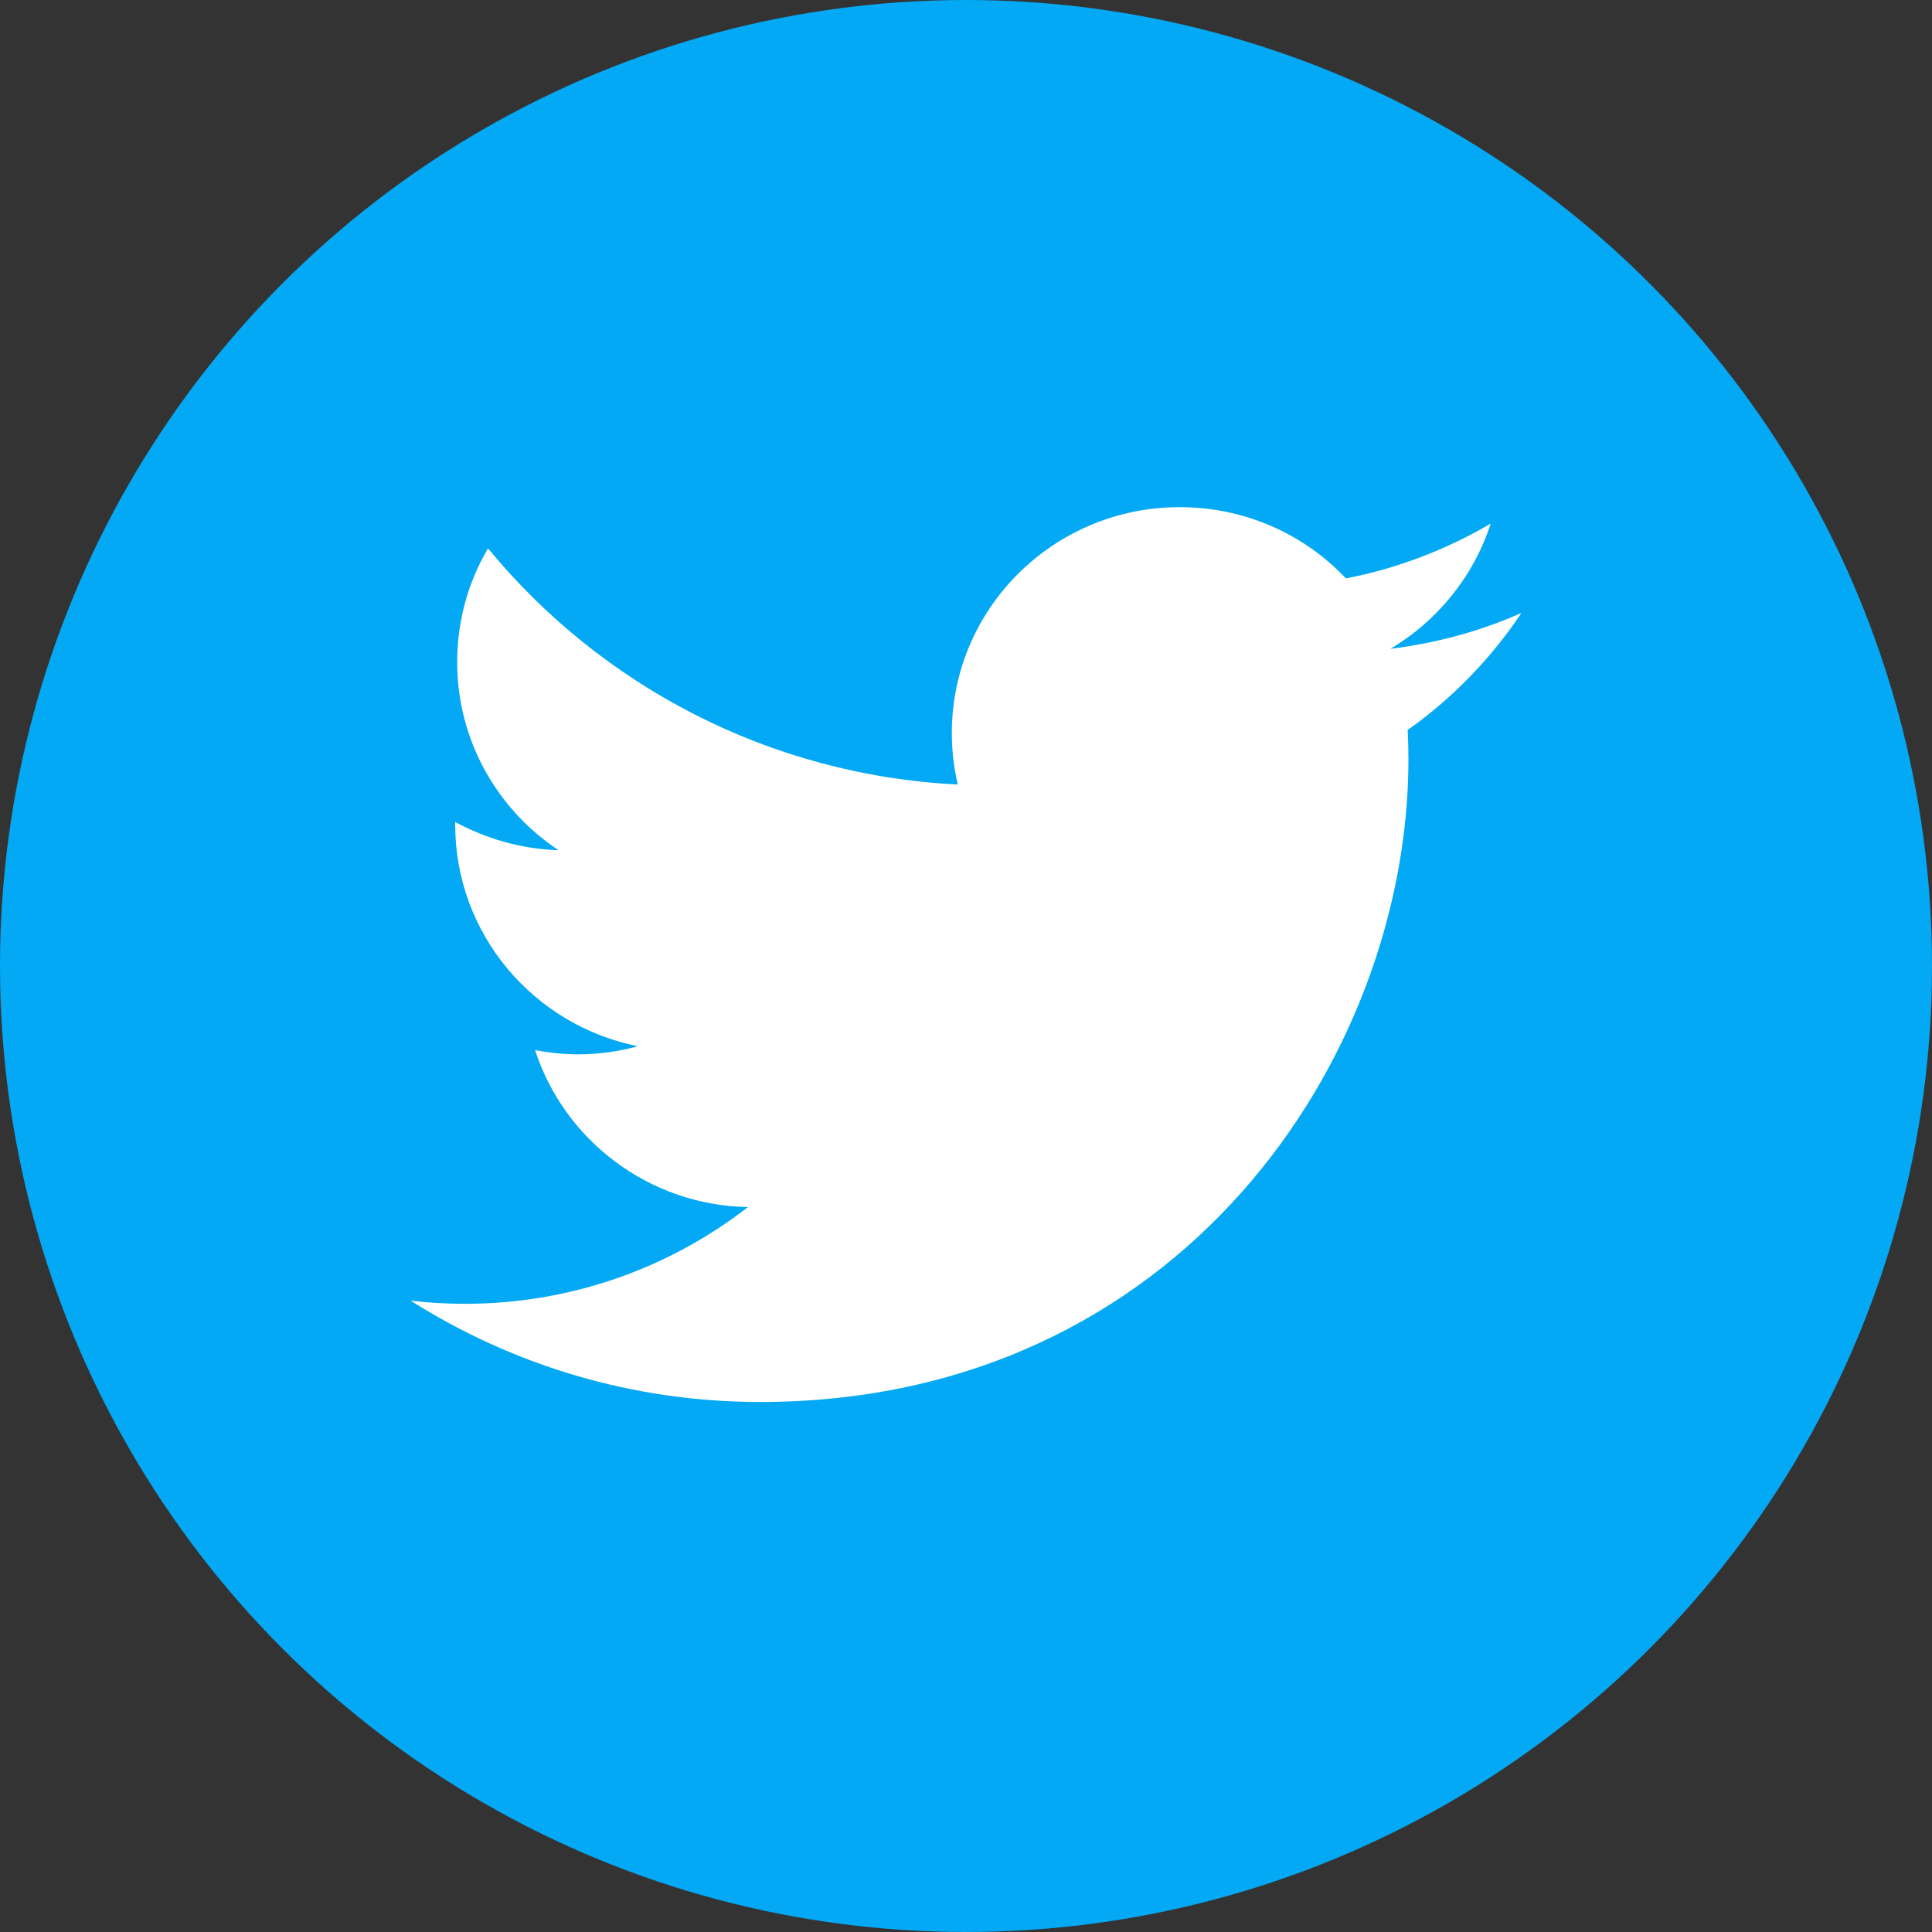
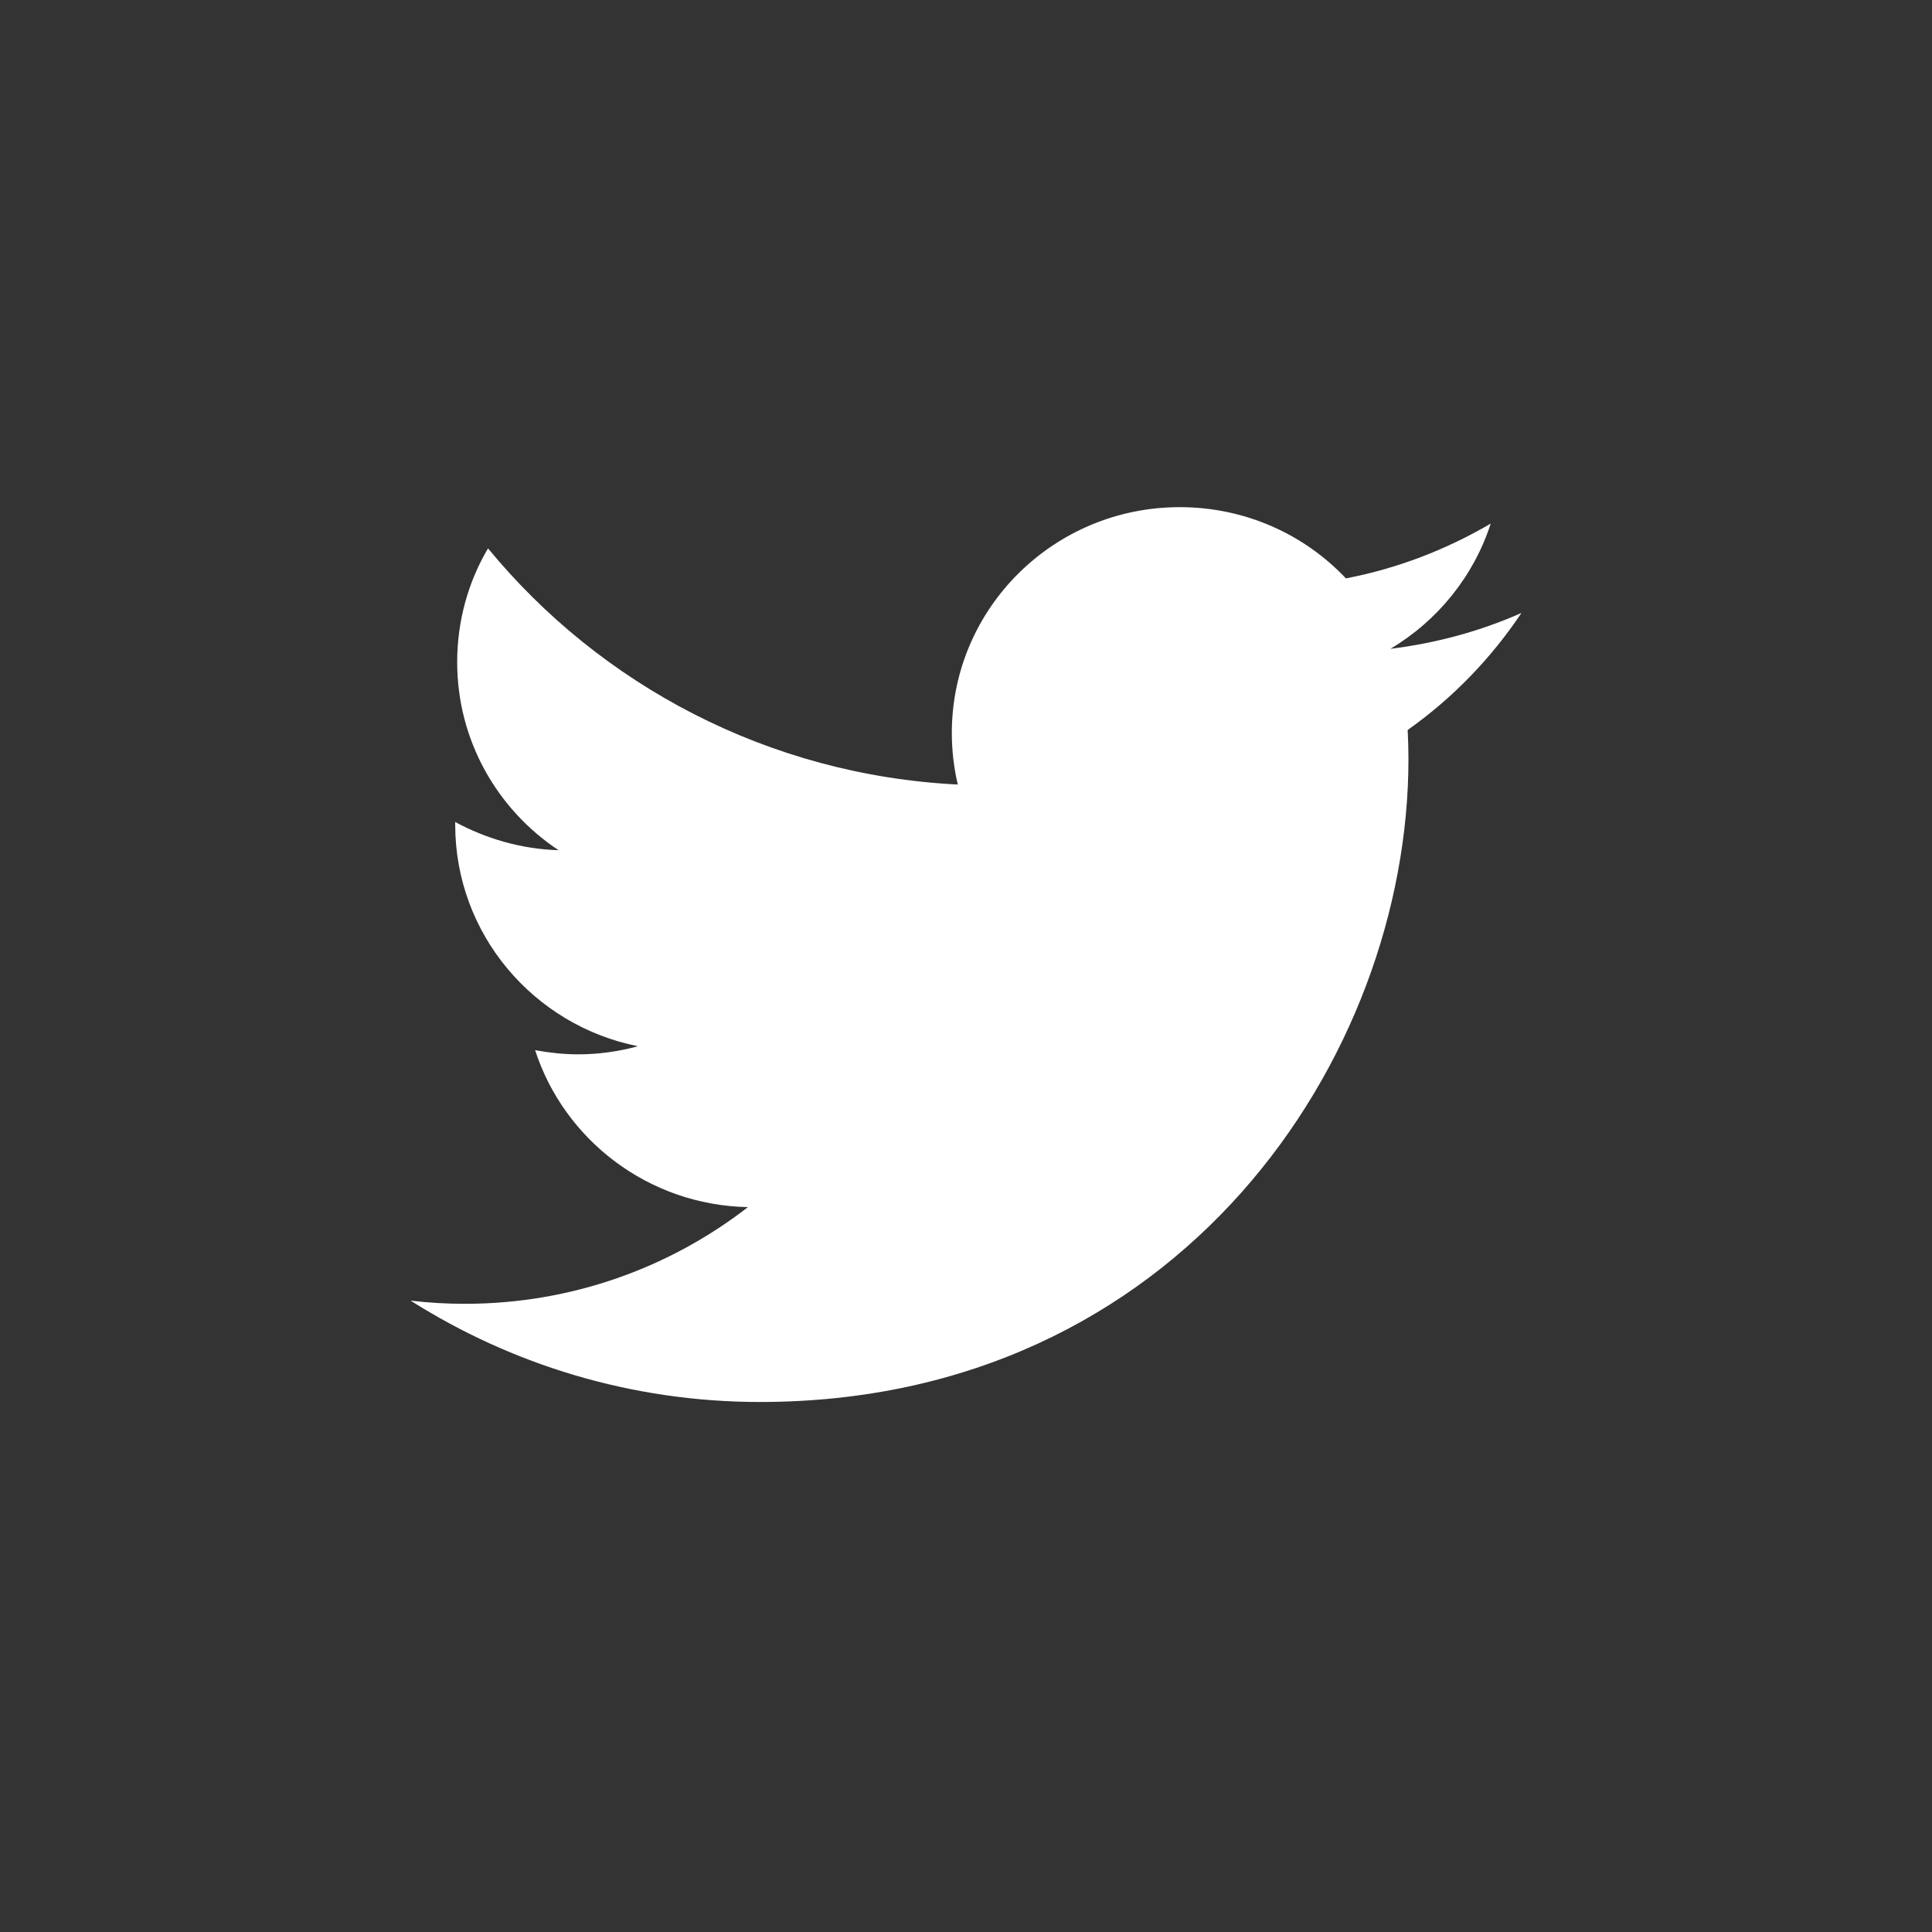
<svg xmlns="http://www.w3.org/2000/svg" width="80" height="80" viewBox="0 0 80 80" fill="none">
  <rect x="0" y="0" width="80" height="80" fill="#333333" stroke="none" />
-   <circle cx="40" cy="40" r="40" fill="#03A9F4" />
  <path d="M63 25.381C61.31 26.13 59.492 26.629 57.574 26.866C59.523 25.708 61.023 23.862 61.727 21.681C59.903 22.75 57.882 23.536 55.731 23.95C54.014 22.13 51.565 21 48.851 21C43.638 21 39.413 25.188 39.413 30.353C39.413 31.083 39.498 31.795 39.66 32.486C31.817 32.093 24.861 28.364 20.208 22.707C19.39 24.089 18.931 25.708 18.931 27.416C18.931 30.663 20.593 33.521 23.128 35.205C21.581 35.158 20.124 34.727 18.849 34.037C18.849 34.066 18.849 34.108 18.849 34.147C18.849 38.684 22.103 42.462 26.416 43.322C25.628 43.538 24.795 43.658 23.936 43.658C23.327 43.658 22.733 43.589 22.158 43.486C23.359 47.194 26.843 49.904 30.971 49.984C27.741 52.488 23.673 53.988 19.25 53.988C18.486 53.988 17.738 53.945 17 53.855C21.179 56.501 26.142 58.053 31.468 58.053C48.825 58.053 58.321 43.799 58.321 31.433C58.321 31.028 58.308 30.625 58.289 30.226C60.142 28.918 61.739 27.267 63 25.381Z" fill="white" />
</svg>